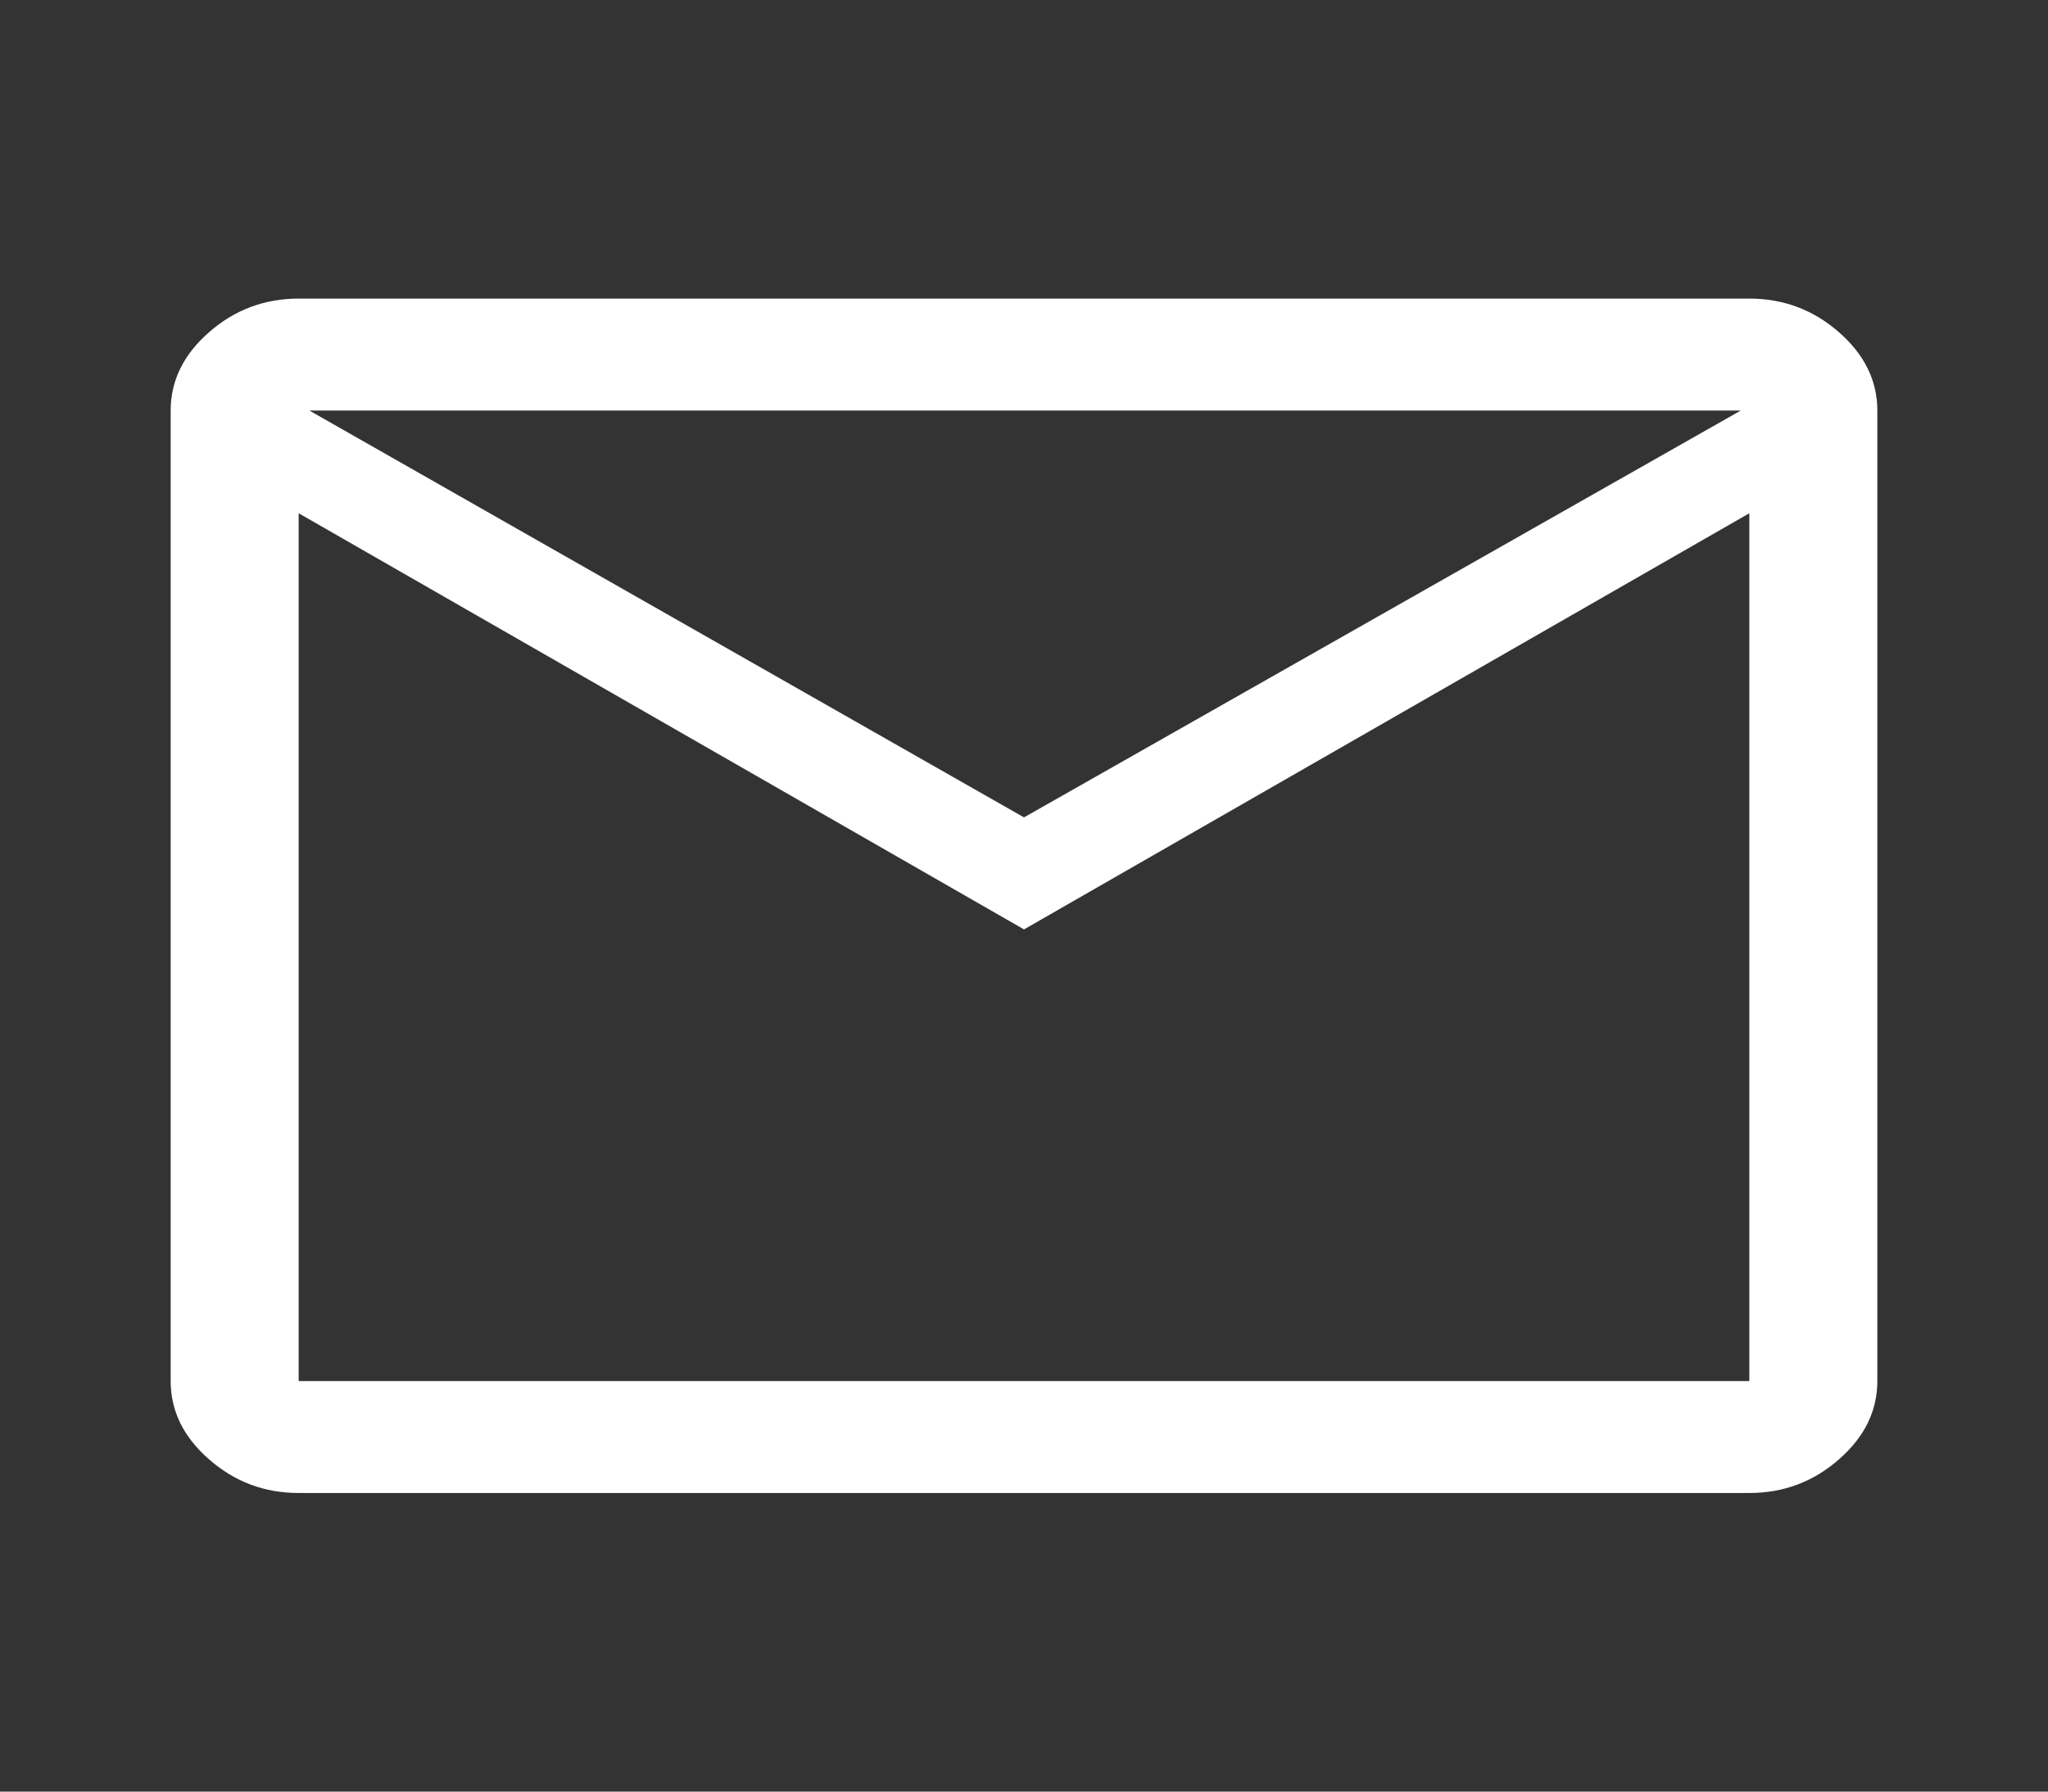
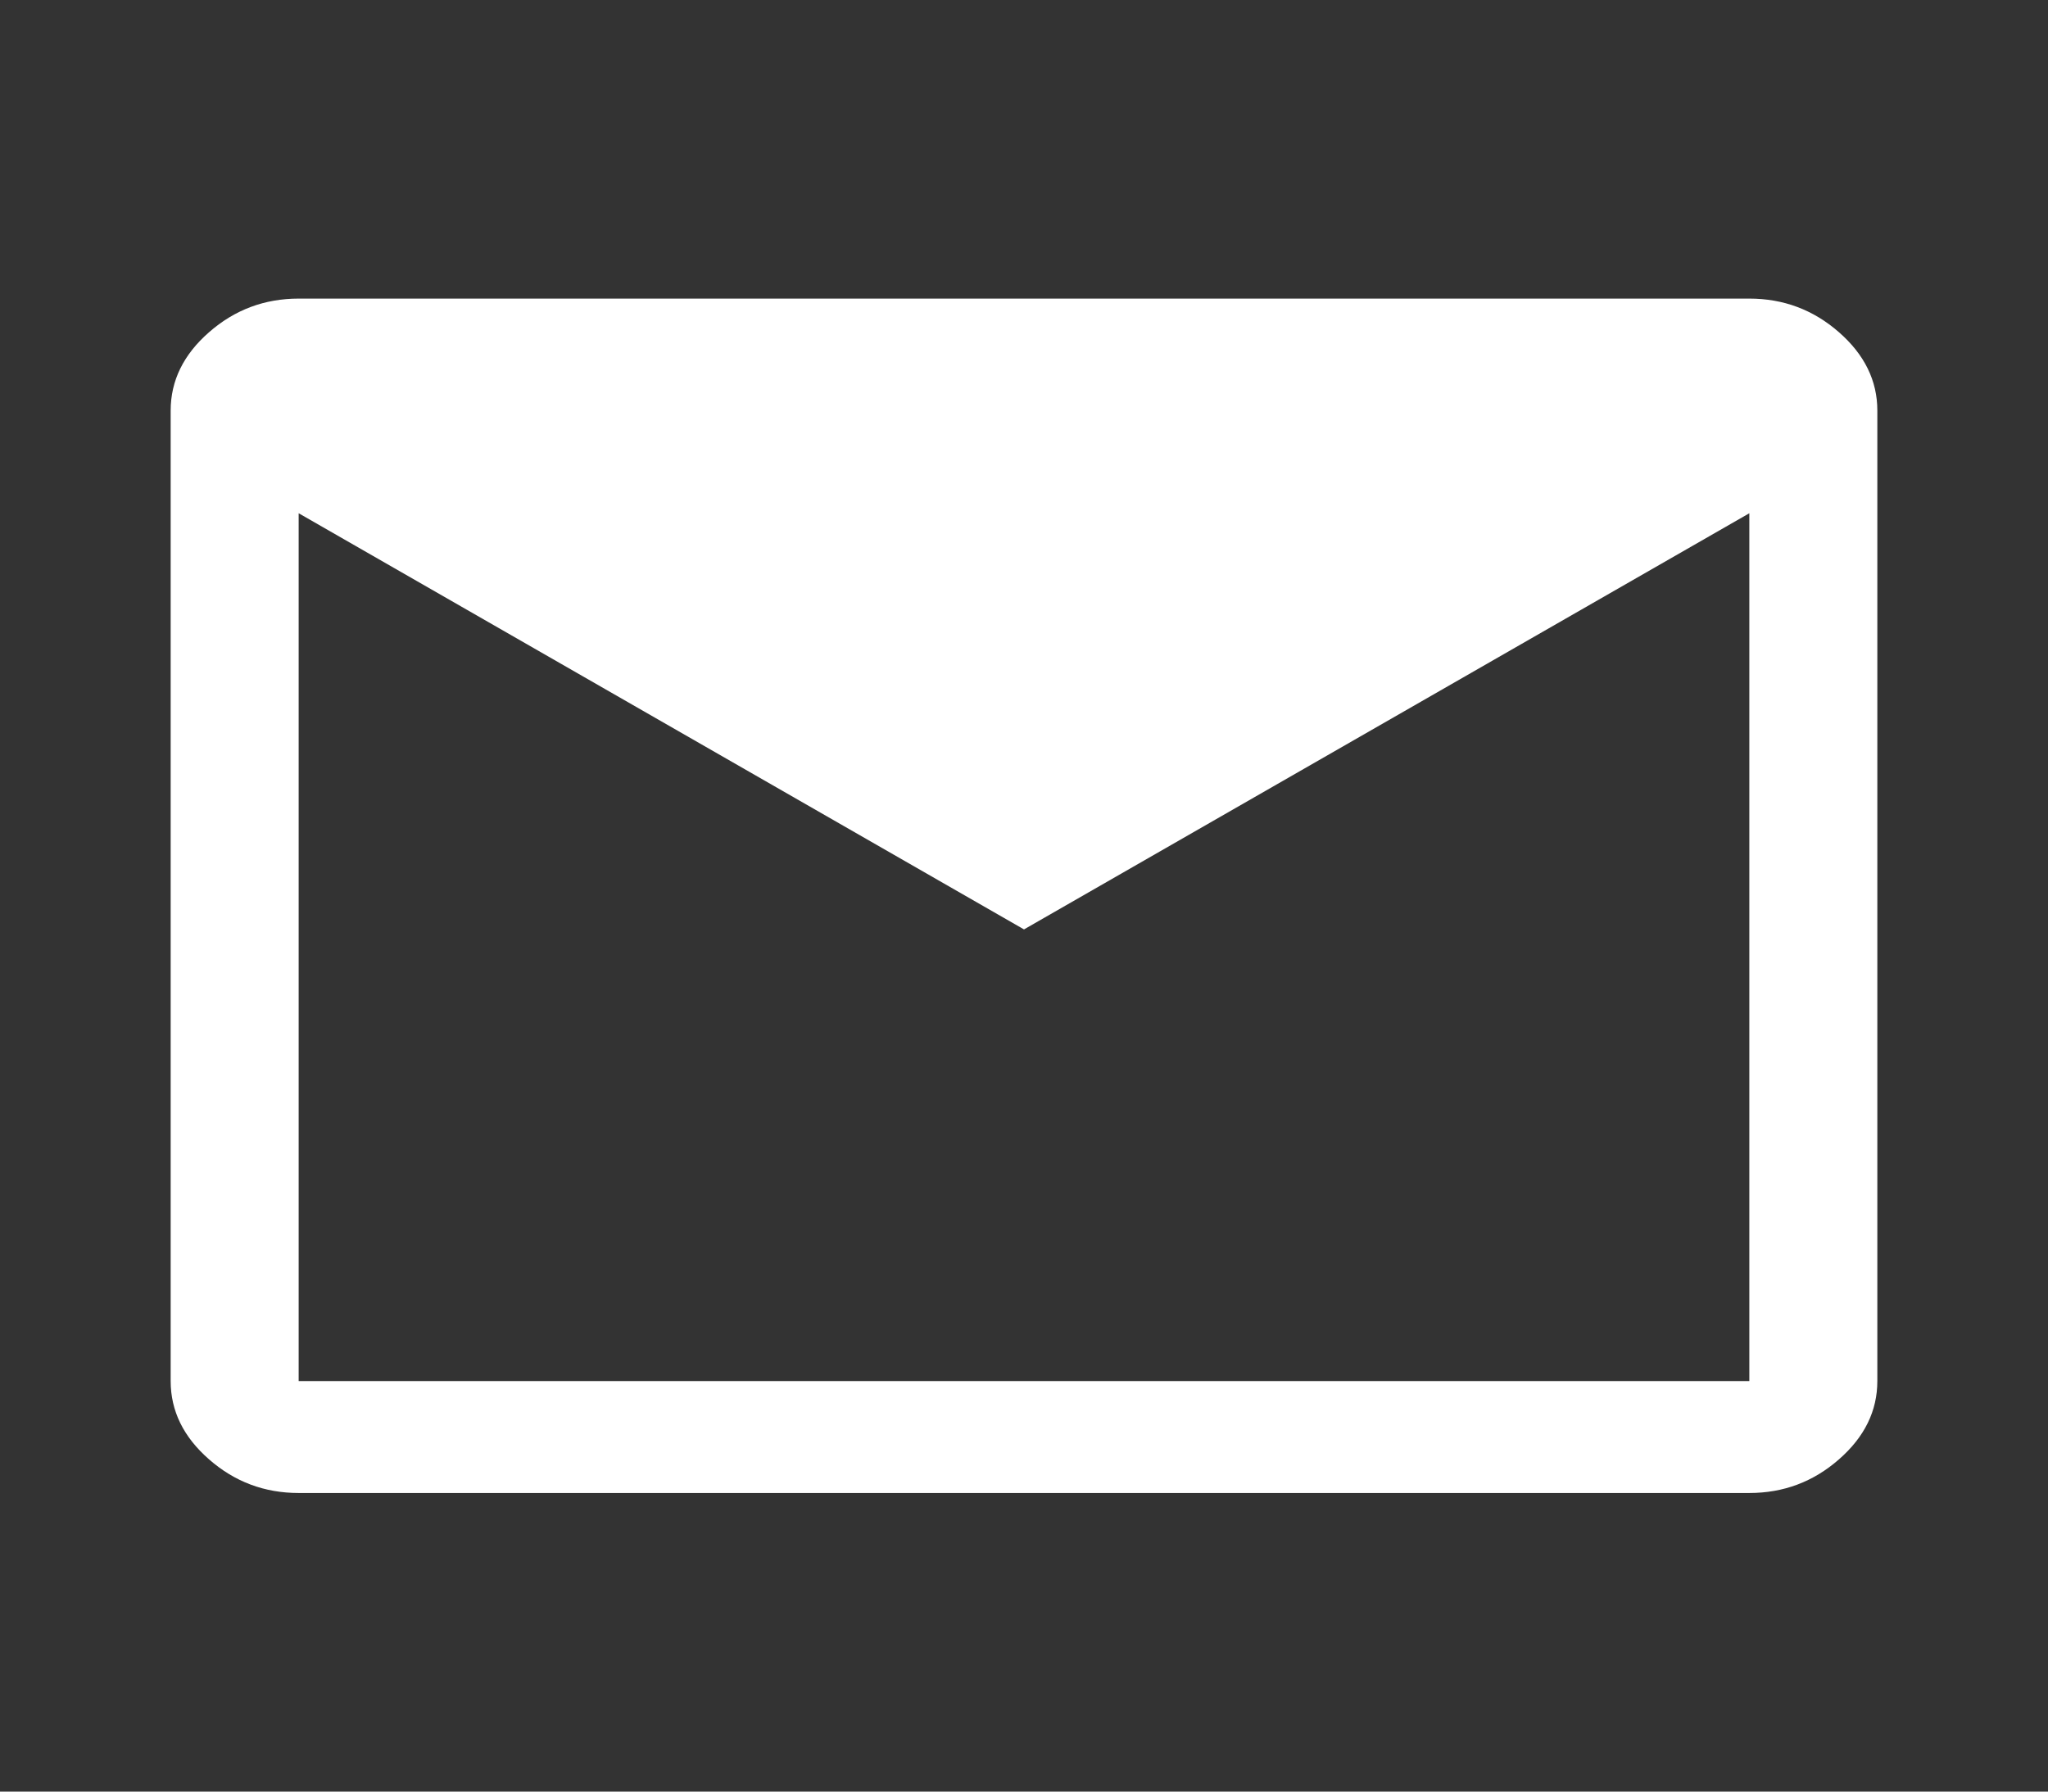
<svg xmlns="http://www.w3.org/2000/svg" width="24" height="21" viewBox="0 0 24 21" fill="none">
  <rect x="0" y="0" width="24" height="21" fill="#333333" stroke="none" />
-   <path d="M3.5 17.5C3.1 17.5 2.75 17.369 2.45 17.106C2.15 16.844 2 16.538 2 16.188V4.812C2 4.463 2.15 4.156 2.45 3.894C2.75 3.631 3.1 3.5 3.5 3.5H20.5C20.9 3.5 21.25 3.631 21.55 3.894C21.85 4.156 22 4.463 22 4.812V16.188C22 16.538 21.85 16.844 21.55 17.106C21.25 17.369 20.9 17.5 20.5 17.5H3.5ZM12 10.894L3.5 6.016V16.188H20.5V6.016L12 10.894ZM12 9.581L20.4 4.812H3.625L12 9.581ZM3.5 6.016V4.812V16.188V6.016Z" fill="white" />
+   <path d="M3.5 17.5C3.1 17.5 2.75 17.369 2.45 17.106C2.15 16.844 2 16.538 2 16.188V4.812C2 4.463 2.15 4.156 2.45 3.894C2.75 3.631 3.1 3.5 3.5 3.5H20.5C20.9 3.5 21.25 3.631 21.55 3.894C21.85 4.156 22 4.463 22 4.812V16.188C22 16.538 21.85 16.844 21.55 17.106C21.25 17.369 20.9 17.5 20.5 17.5H3.5ZM12 10.894L3.5 6.016V16.188H20.5V6.016L12 10.894ZM12 9.581H3.625L12 9.581ZM3.5 6.016V4.812V16.188V6.016Z" fill="white" />
</svg>